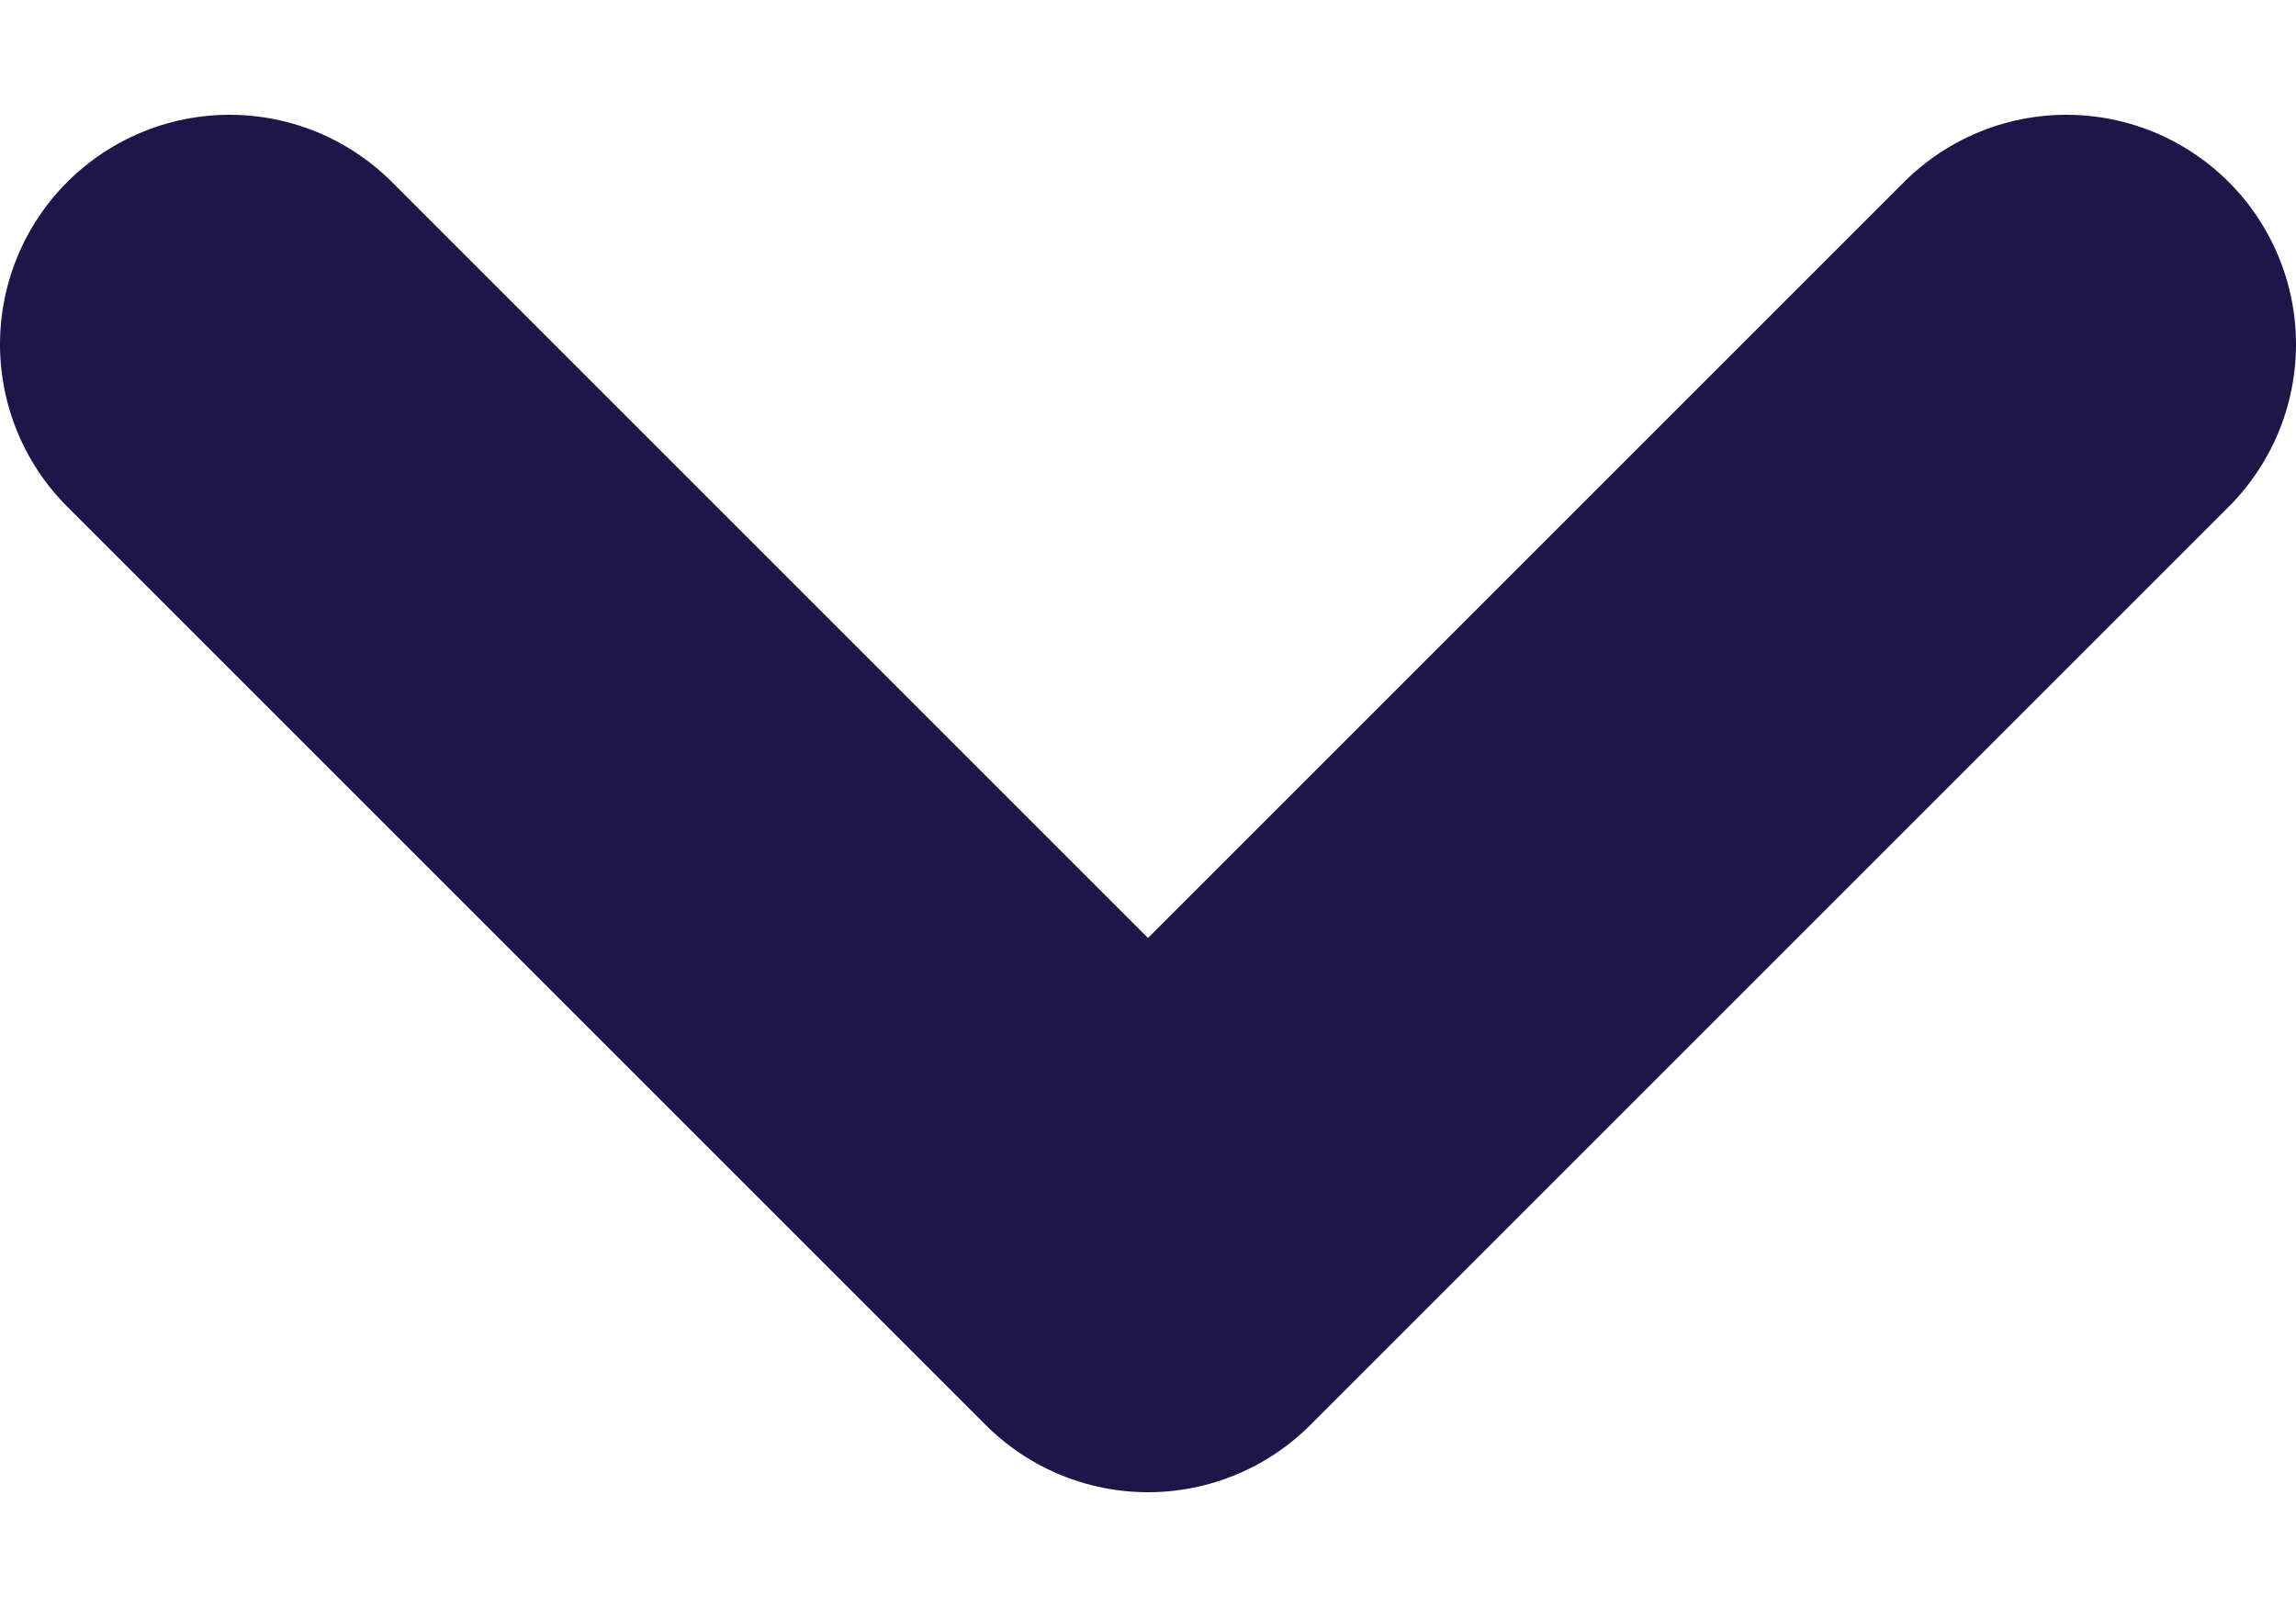
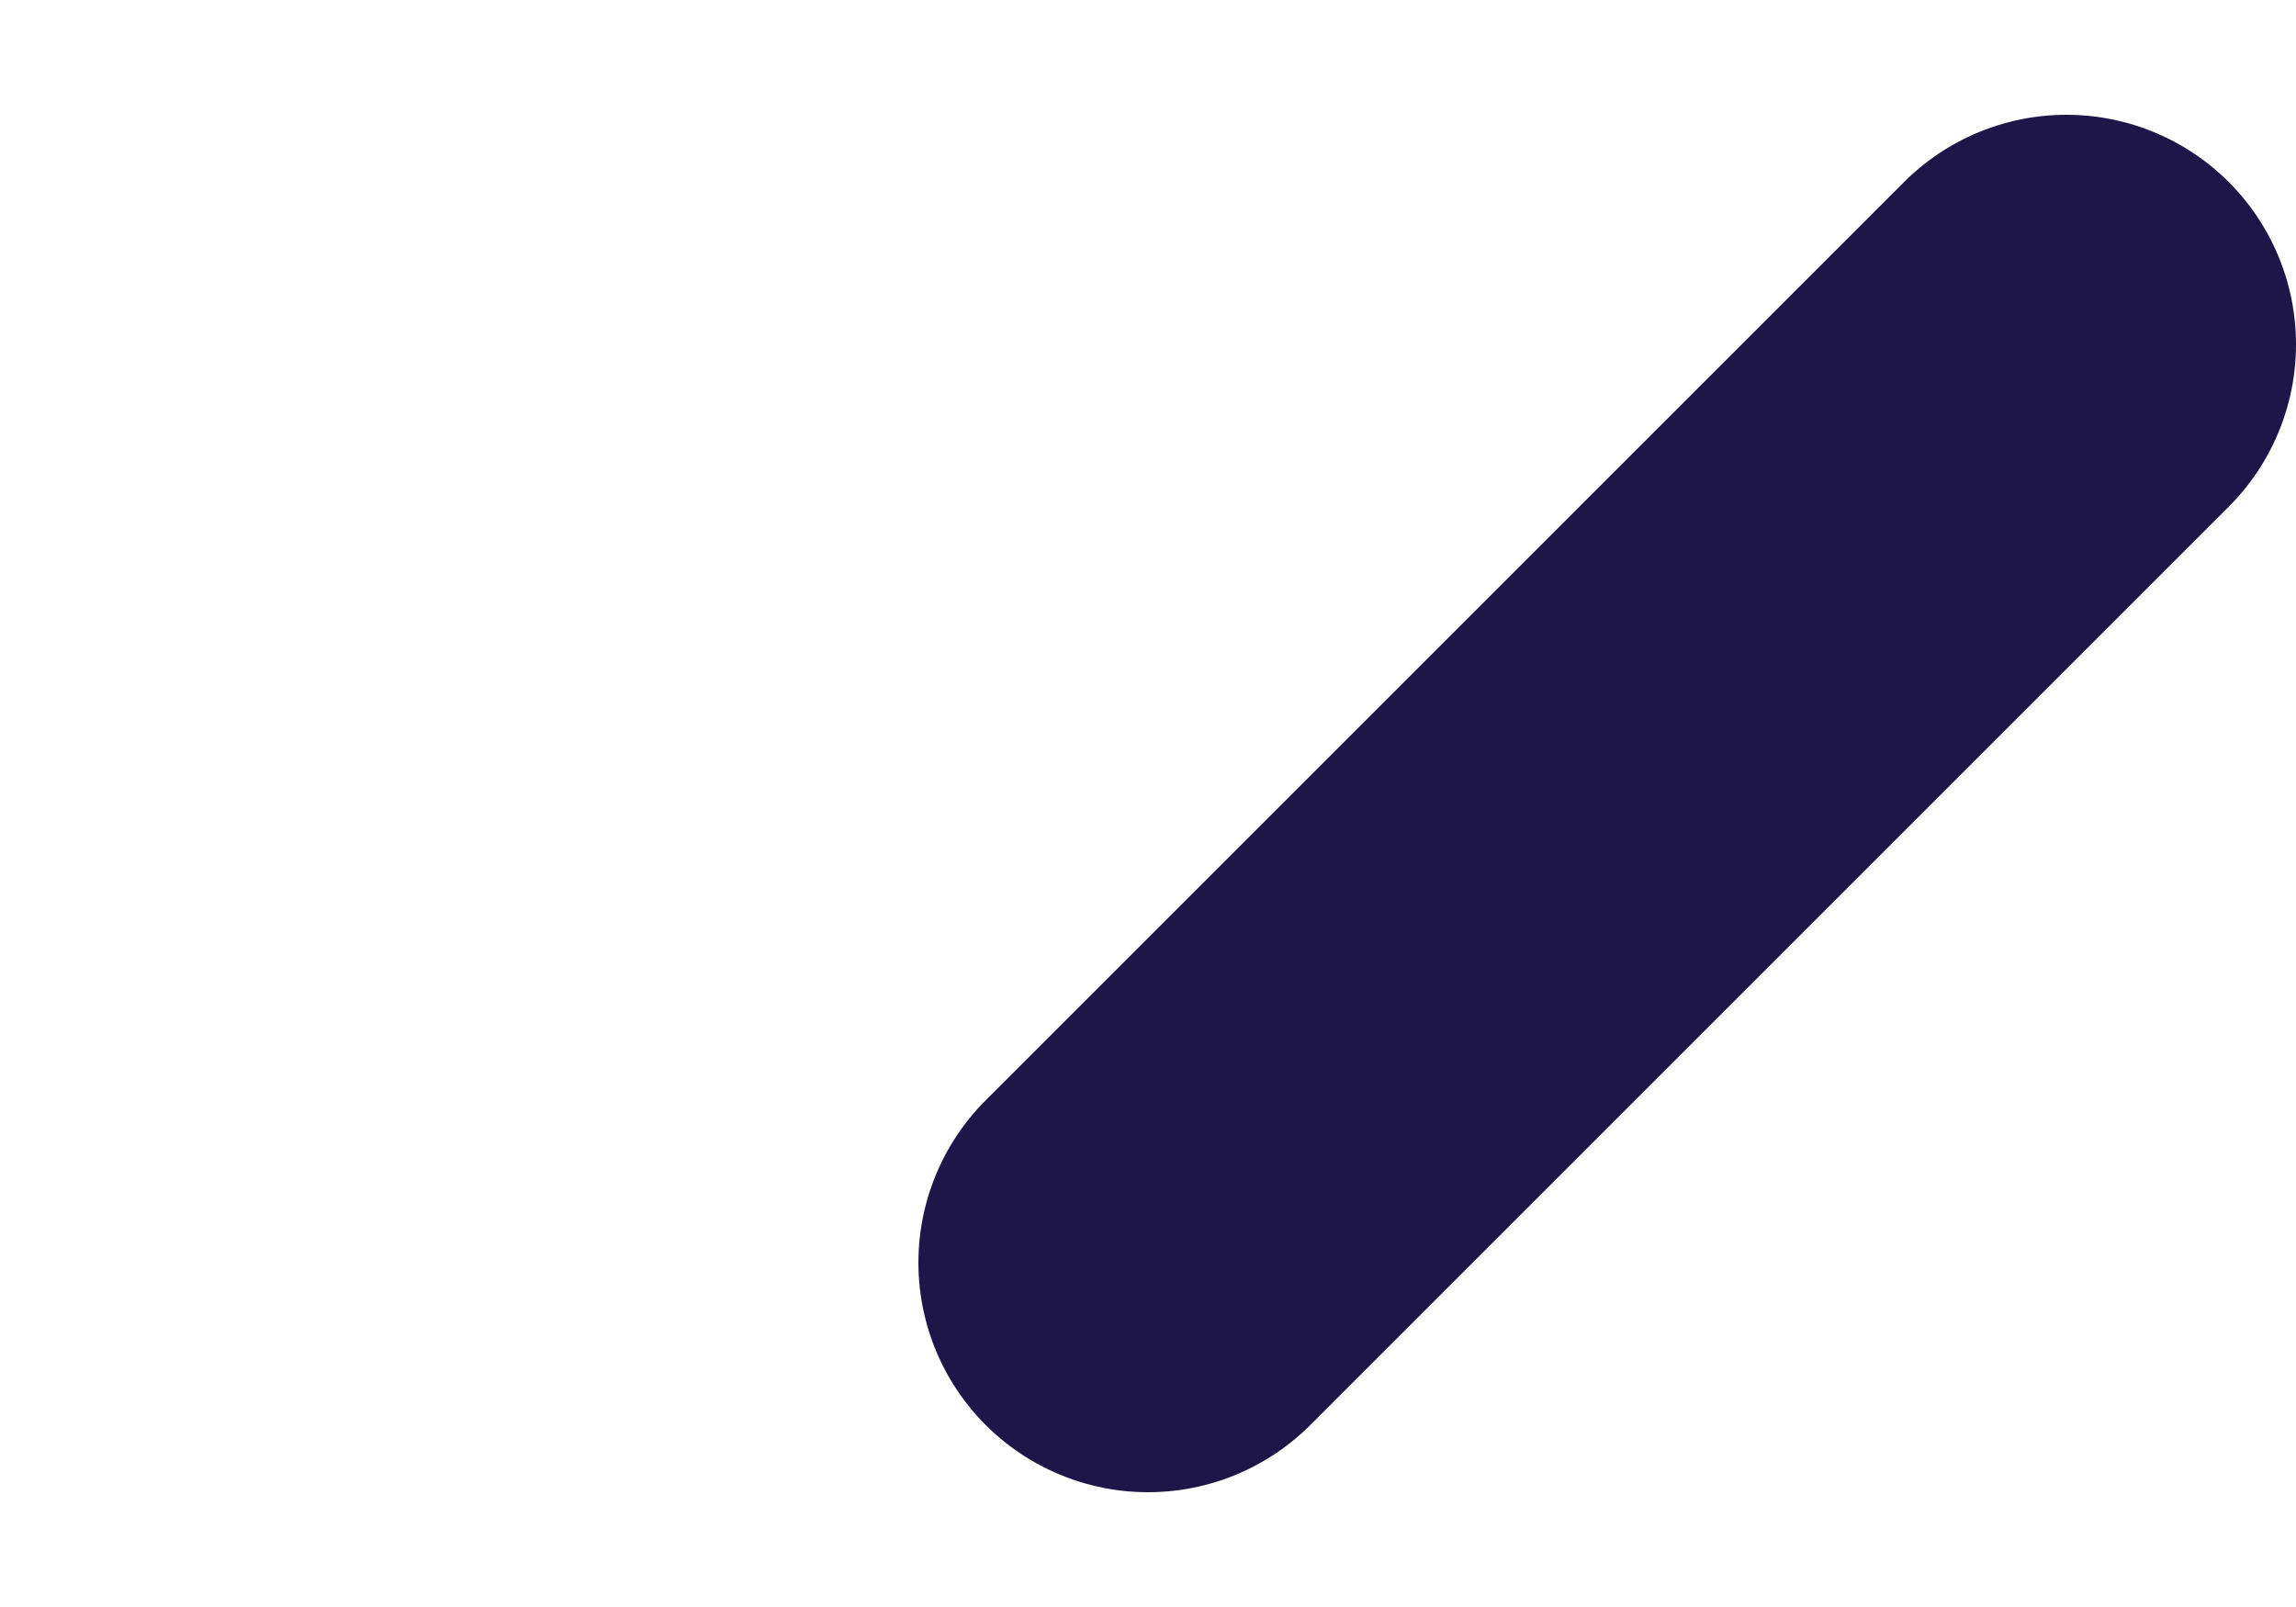
<svg xmlns="http://www.w3.org/2000/svg" width="10" height="7" viewBox="0 0 10 7" fill="none">
-   <path d="M9 1.5L5 5.5L1 1.5" stroke="#1E1548" stroke-width="2" stroke-linecap="round" stroke-linejoin="round" />
+   <path d="M9 1.5L5 5.5" stroke="#1E1548" stroke-width="2" stroke-linecap="round" stroke-linejoin="round" />
</svg>